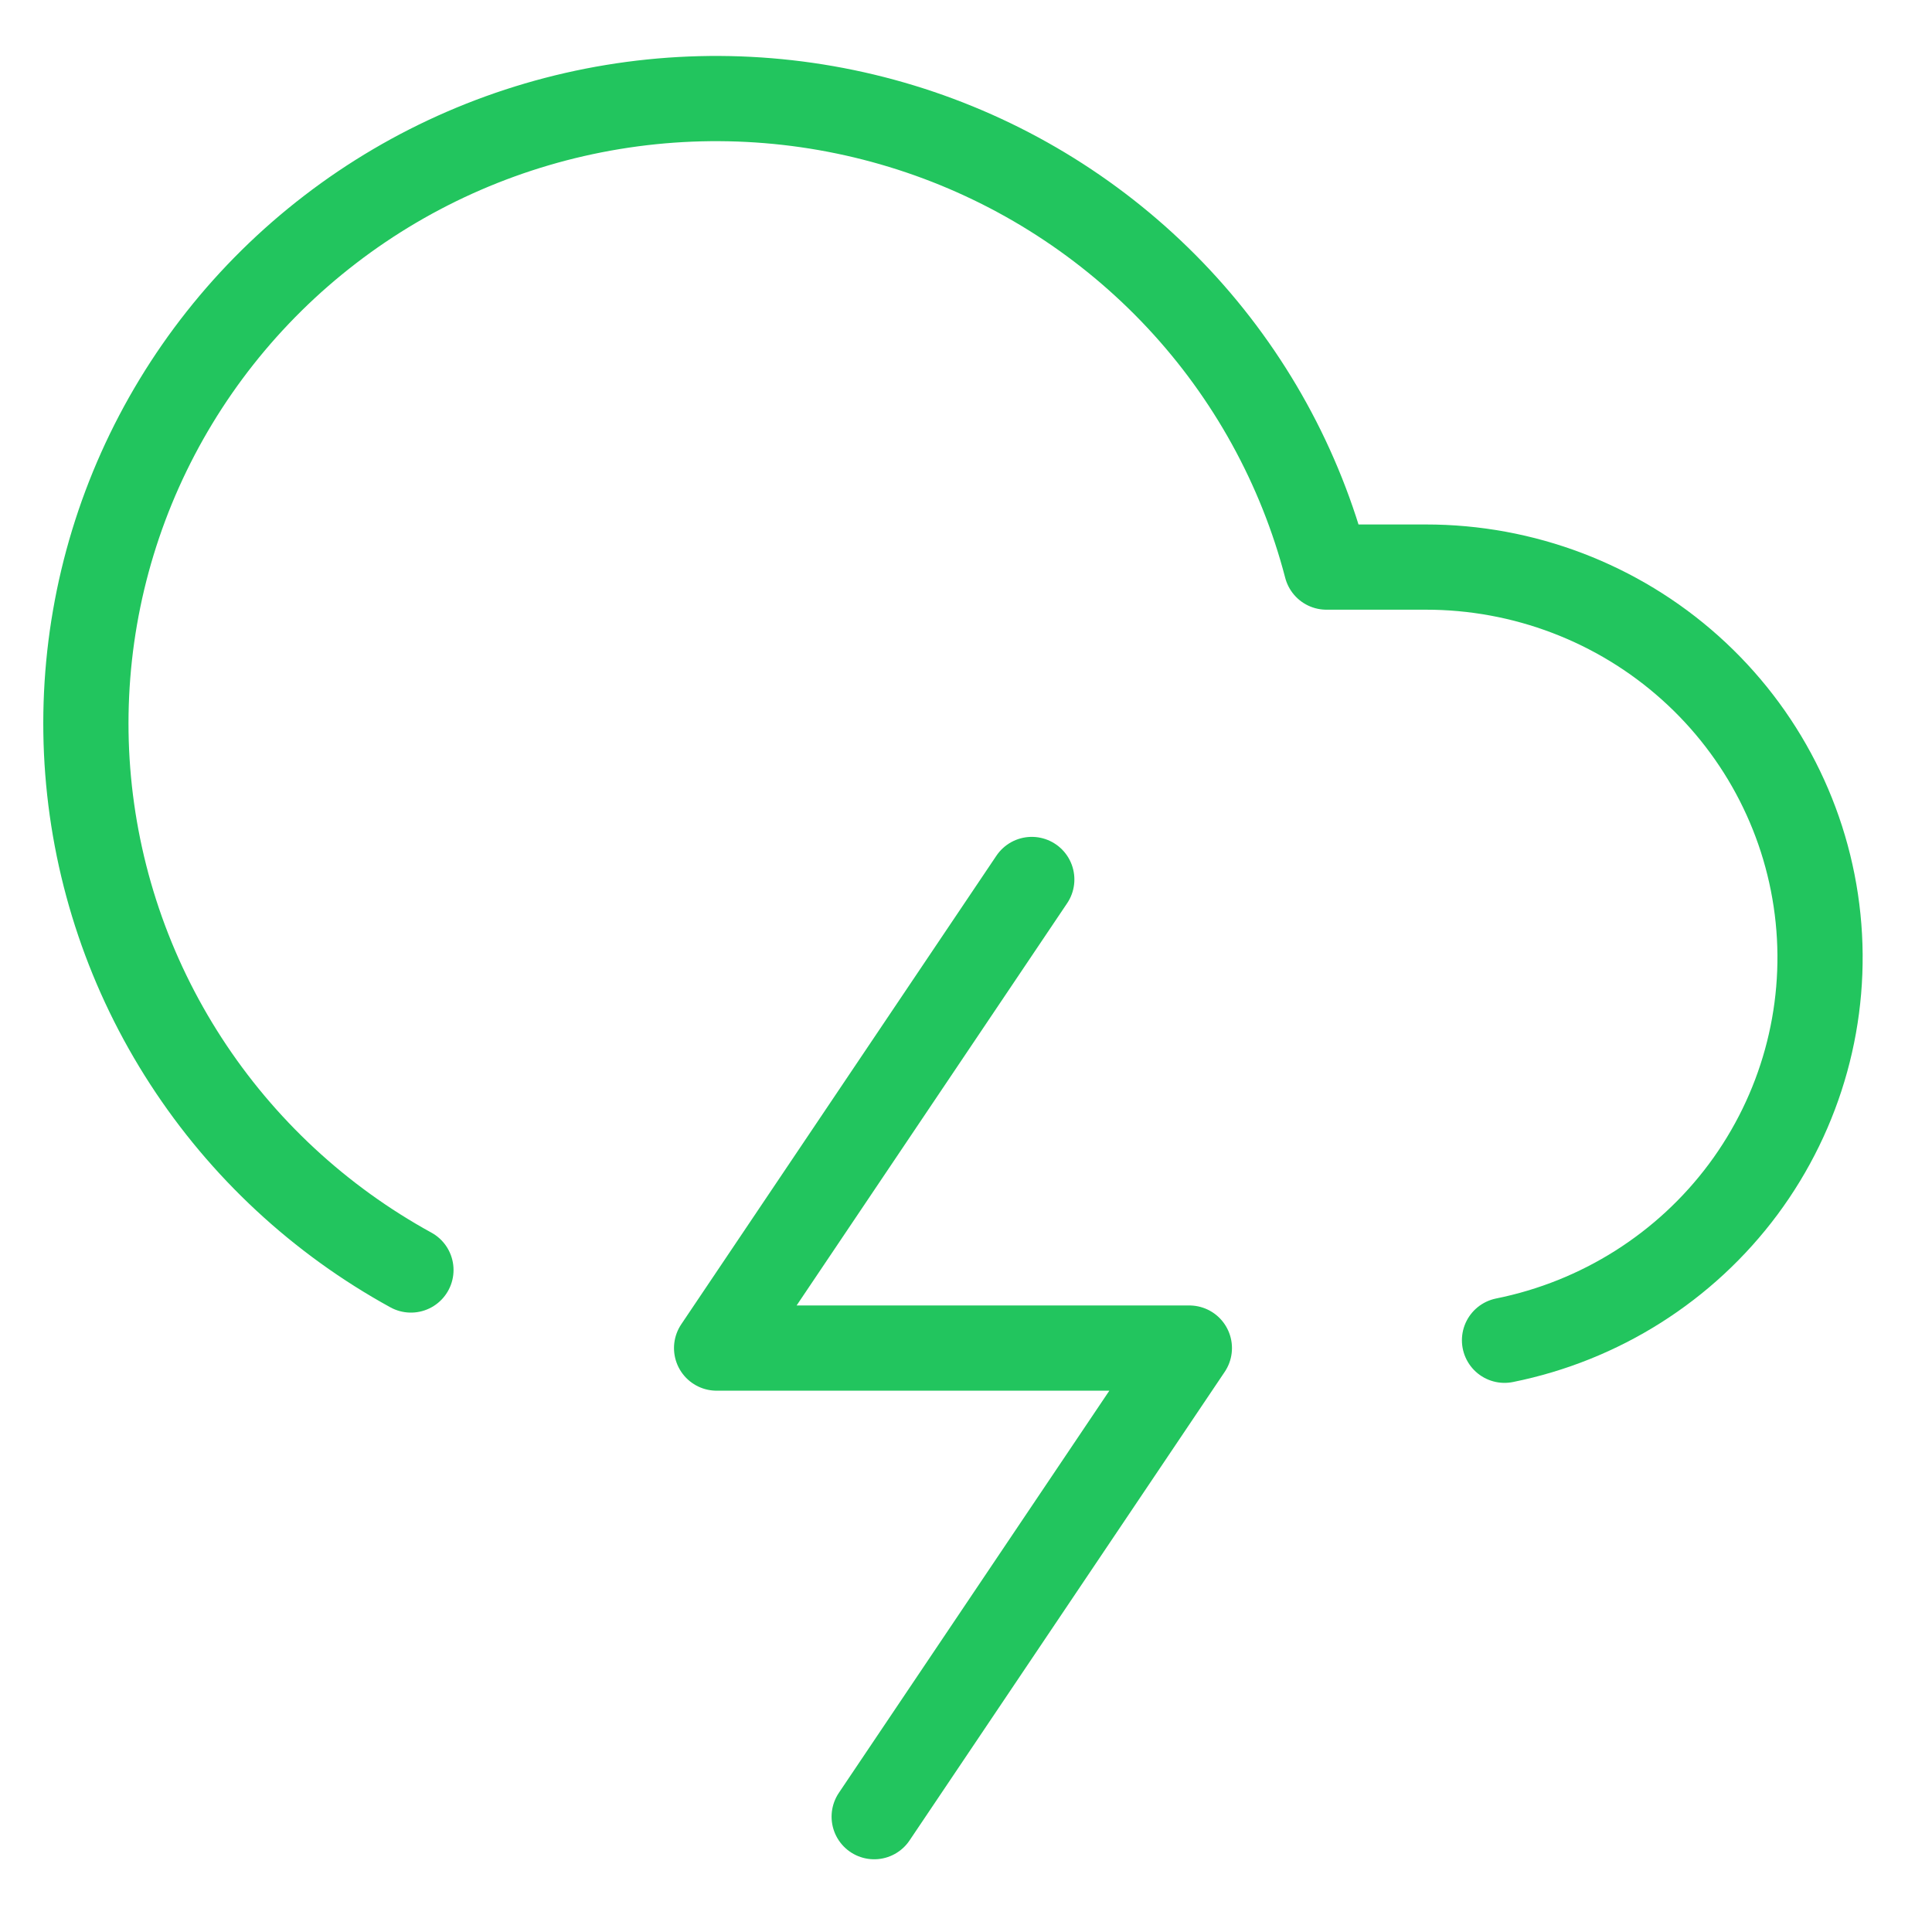
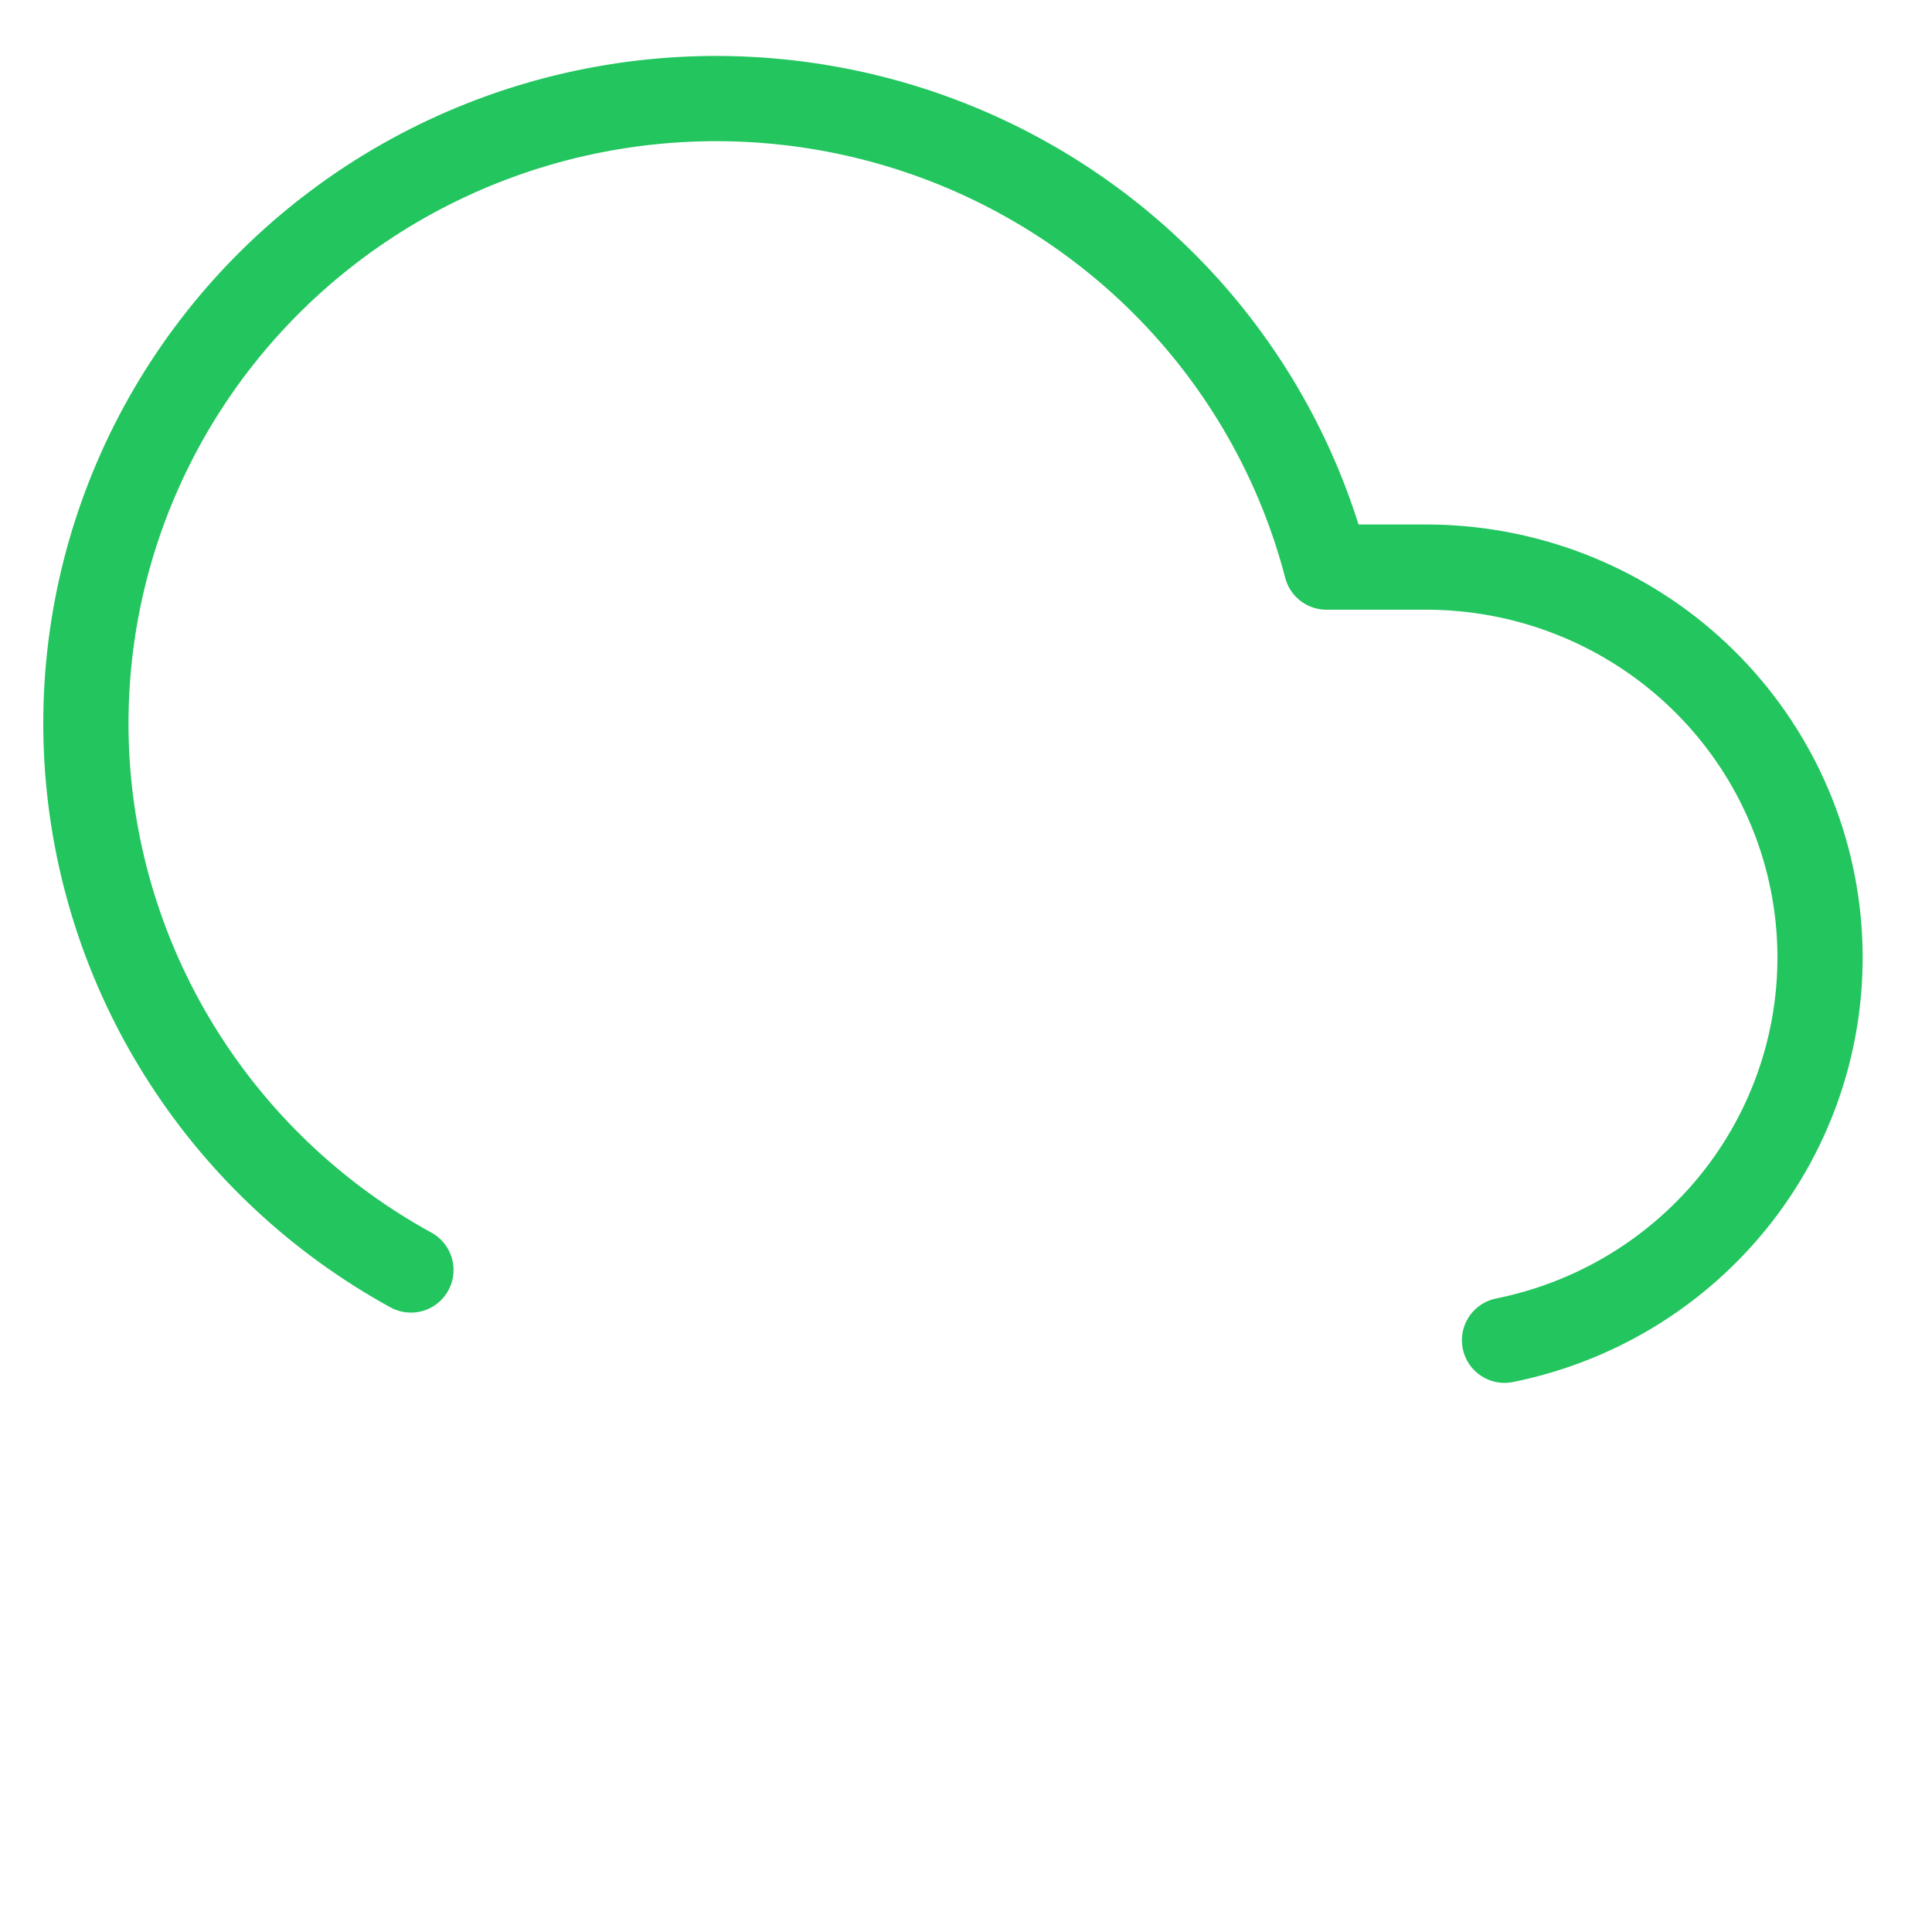
<svg xmlns="http://www.w3.org/2000/svg" width="46" height="46" viewBox="0 0 46 46" fill="none">
  <path d="M35.822 31.911C38.101 31.452 40.127 30.17 41.507 28.314C42.886 26.457 43.521 24.159 43.287 21.865C43.053 19.571 41.968 17.445 40.242 15.9C38.516 14.354 36.272 13.5 33.946 13.502H31.582C30.961 11.117 29.751 8.922 28.063 7.115C26.374 5.308 24.259 3.944 21.908 3.147C19.556 2.35 17.042 2.144 14.591 2.548C12.139 2.952 9.827 3.953 7.863 5.462C5.898 6.97 4.342 8.939 3.334 11.19C2.326 13.442 1.899 15.907 2.089 18.363C2.28 20.819 3.082 23.19 4.426 25.262C5.769 27.335 7.61 29.045 9.784 30.238" stroke="#22C55E" stroke-width="2.029" stroke-linecap="round" stroke-linejoin="round" />
-   <path d="M24.566 20.94L17.062 32.097H28.318L20.814 43.254" stroke="#22C55E" stroke-width="2.029" stroke-linecap="round" stroke-linejoin="round" />
</svg>